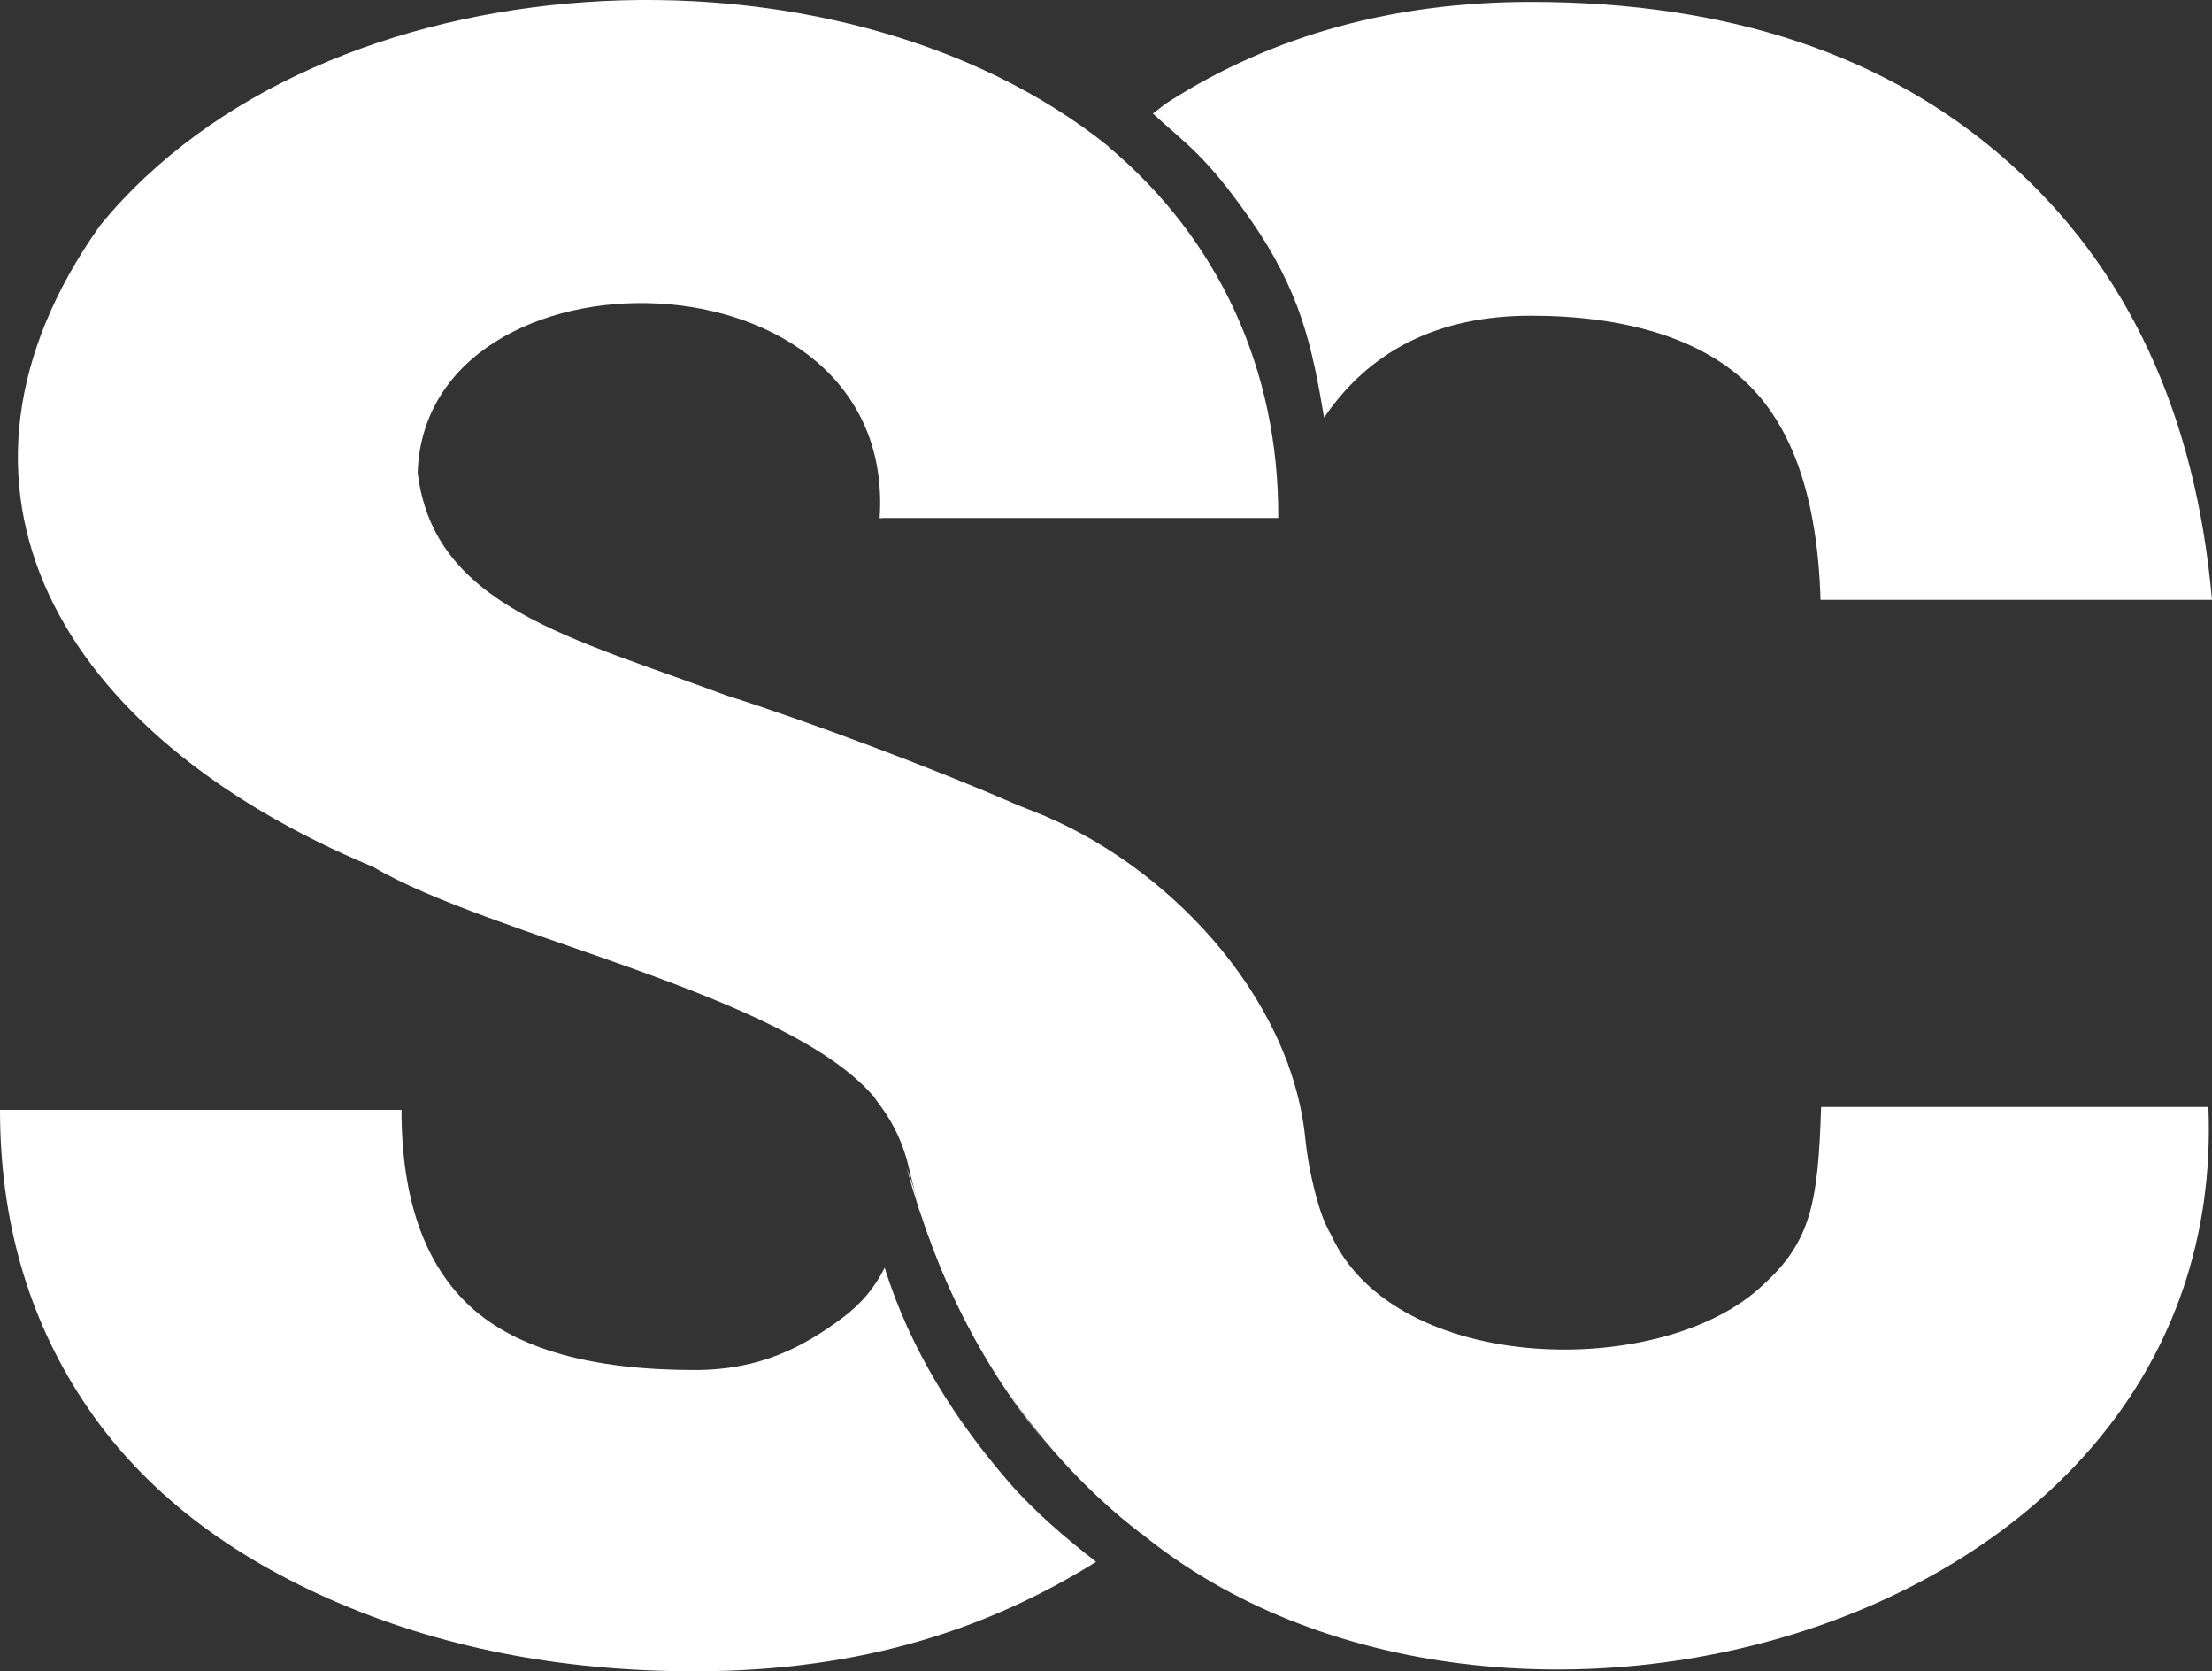
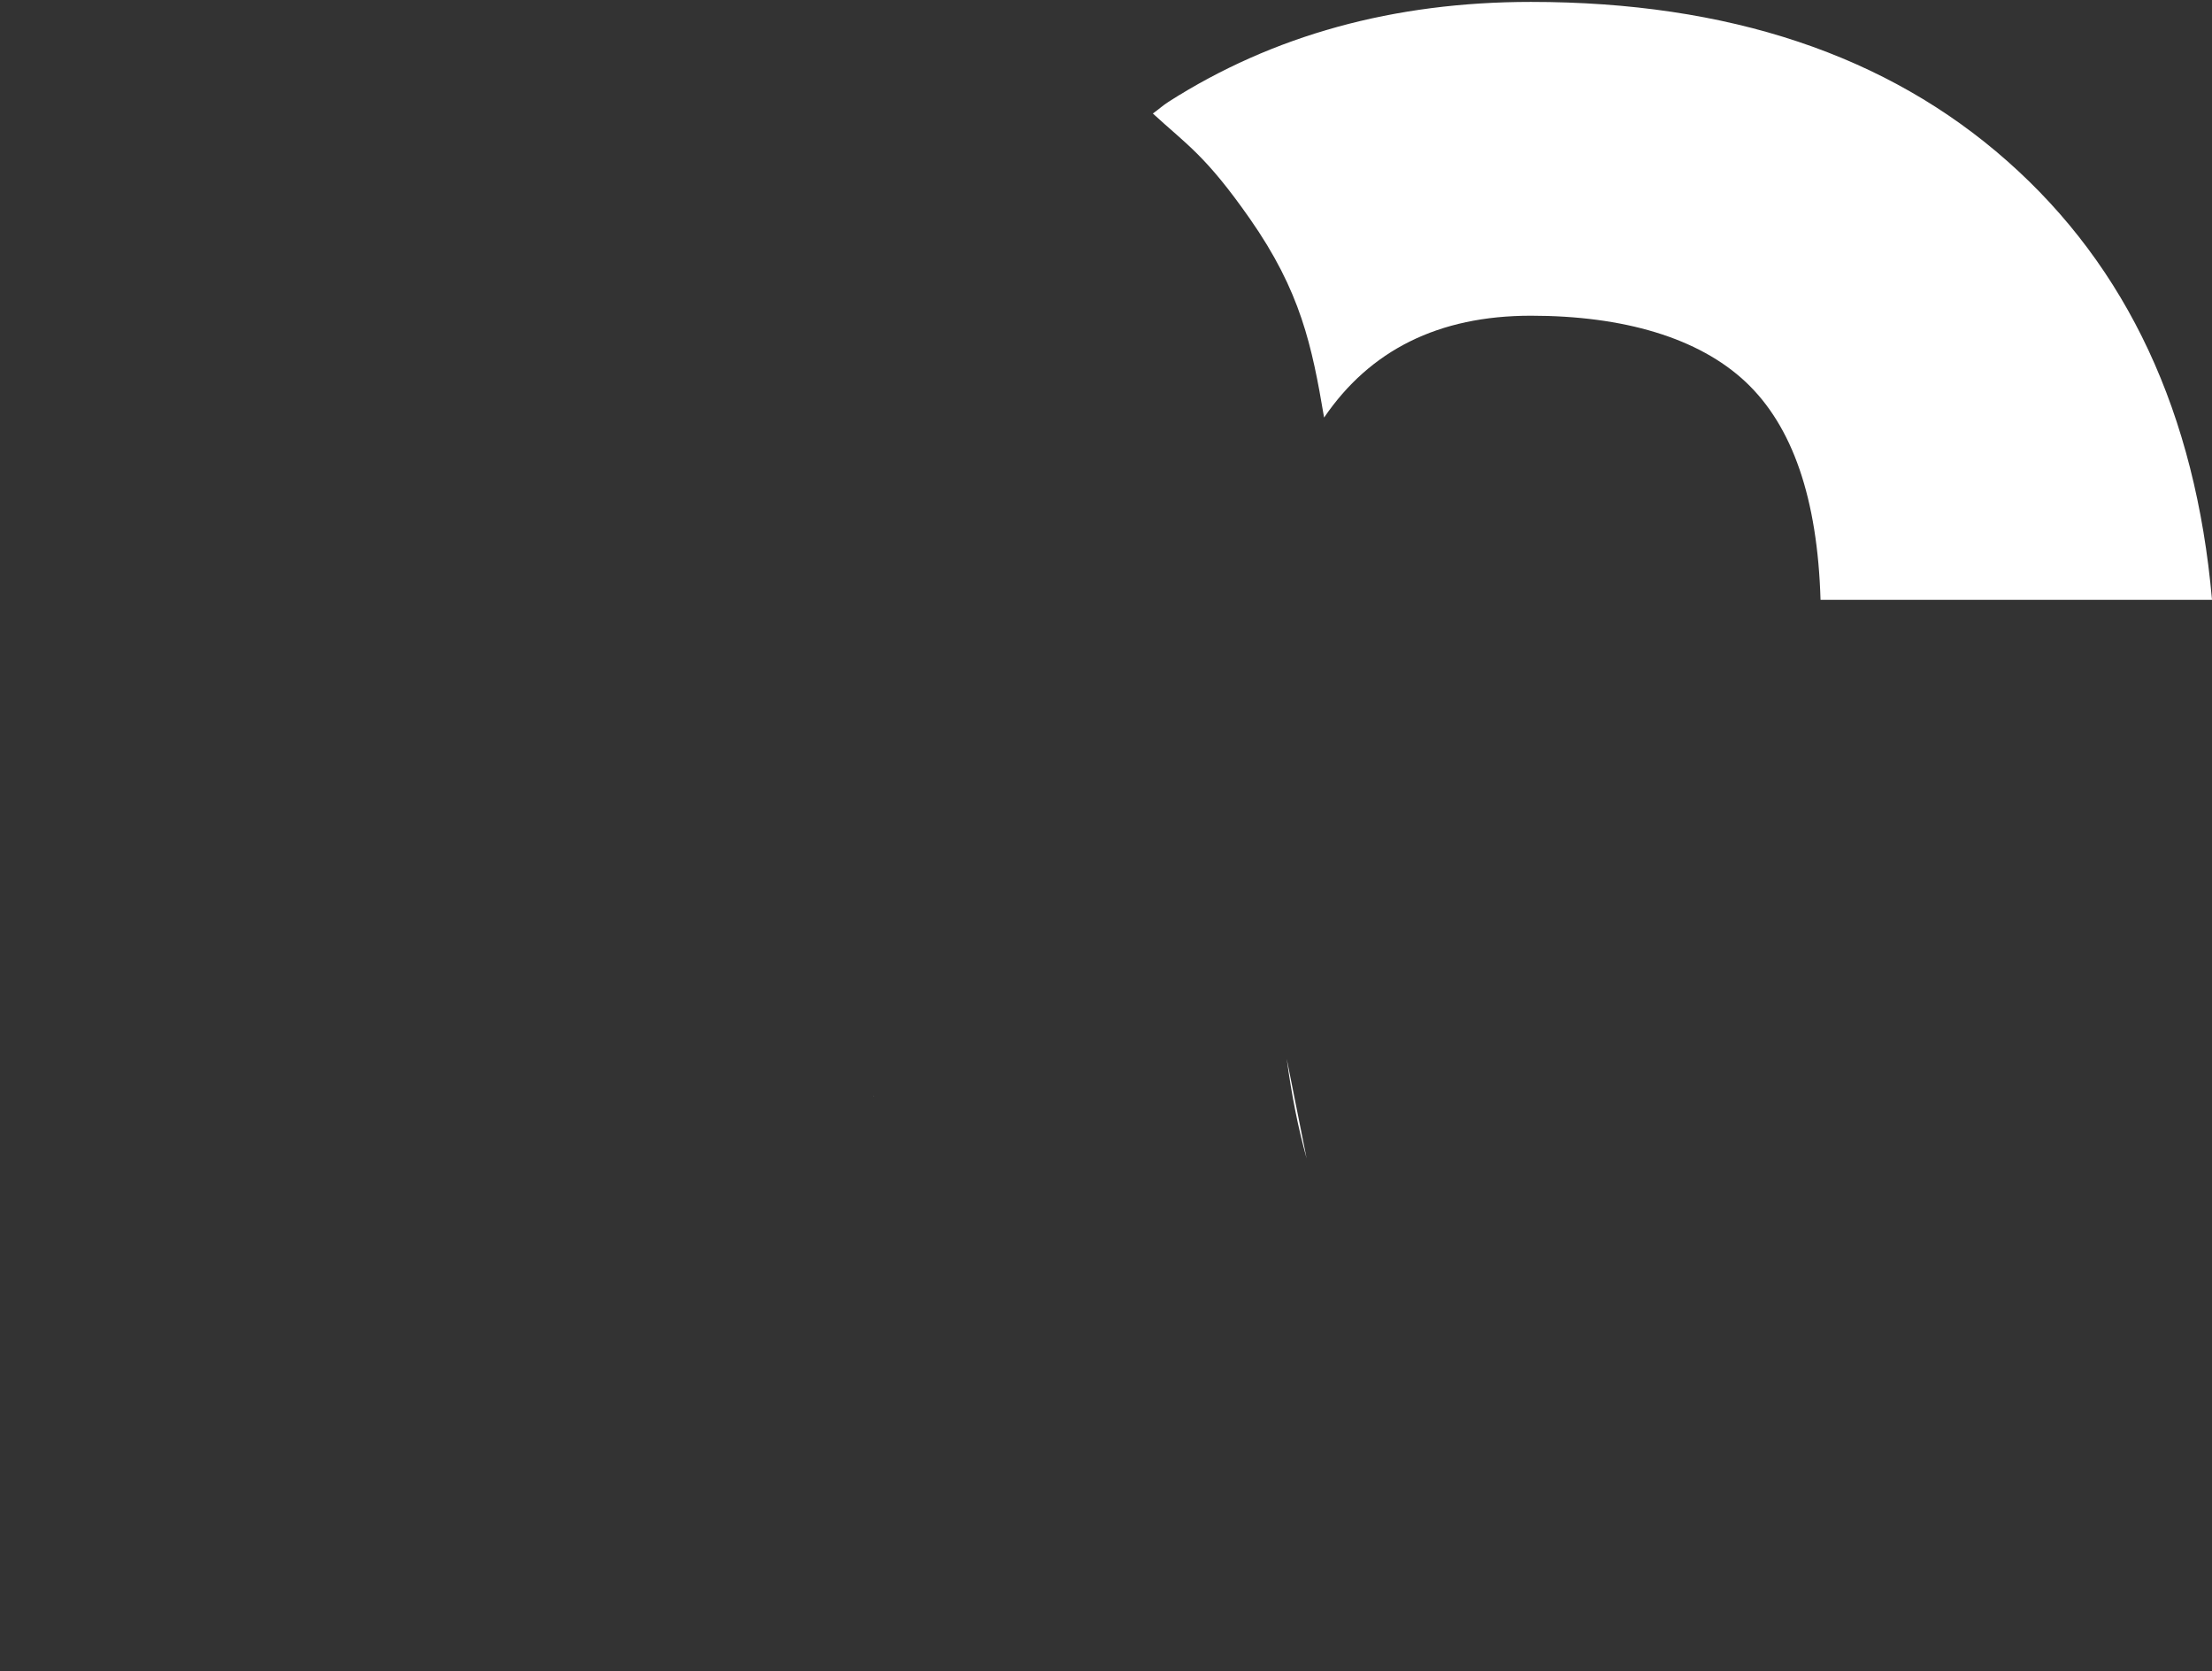
<svg xmlns="http://www.w3.org/2000/svg" id="Calque_1" data-name="Calque 1" viewBox="0 0 499 376.91">
  <rect x="0" y="0" width="499" height="376.91" fill="#333333" stroke="none" />
  <path d="M290.27,238.79c1.12,8.33,2.62,15.8,4.48,22.42" style="fill: #fff; stroke-width: 0px;" />
-   <path d="M288.52,116.88s0-.02,0-.04c0,.01,0,.02,0,.04h.01Z" style="fill: #fff; stroke-width: 0px;" />
  <path d="M452.83,36.34C425.75,12.39,389.92.43,345.35.43c-30.95,0-58.2,7.51-81.75,22.53-1.25.8-2.33,1.79-3.53,2.64,7.68,7.06,11.88,9.43,21.86,23.69,11.48,16.41,14.02,28.62,16.77,44.88,10.31-15.14,25.74-22.97,46.65-22.97s37.84,4.98,48.44,14.93c10.6,9.95,16.23,26.33,16.9,49.15h88.31c-3.7-42.03-19.09-75.02-46.17-98.94Z" style="fill: #fff; stroke-width: 0px;" />
-   <path d="M227.45,334.09c-11.6-13.41-22.01-29.36-27.88-48.2-2.16,4.4-5.33,8.2-9.56,11.35-8.68,6.42-18.38,11.73-33.3,11.73-23.33,0-40.2-4.77-50.56-14.27-10.4-9.54-15.58-24.33-15.58-44.4H0c0,24.7,6.21,46.54,18.67,65.5,12.42,18.96,30.95,33.88,55.58,44.78,24.6,10.89,52.1,16.33,82.47,16.33,38.27,0,66.78-9.91,90.55-24.68-6.86-5.34-13.96-11.36-19.82-18.13Z" style="fill: #fff; stroke-width: 0px;" />
-   <path d="M207.42,272.09c-.94-3.16-1.92-6.06-2.94-8.8,6.9,24.97,17.68,46.24,32.65,63.53-11.1-12.83-23.6-34.25-29.71-54.73Z" style="fill: #fff; stroke-width: 0px;" />
  <path d="M197.01,247.12s0,.04,0,.06c.03.04.08.07.11.11-.04-.06-.07-.12-.11-.17Z" style="fill: #fff; stroke-width: 0px;" />
-   <path d="M197.12,247.29c.15.2.27.42.41.62-.15-.2-.26-.43-.41-.62Z" style="fill: #fff; stroke-width: 0px;" />
-   <path d="M498.2,249.65h-87.38c-.67,21.27-2.21,30.23-12.98,40.01-22.42,21.59-83.03,20.61-97.51-11.07-1.49-2.58-2.42-5.18-3.21-8.01-1.27-4.56-2.19-9.22-2.67-13.93-3.29-32.11-31.24-62.02-61.55-73.77-1.51-.58-3.01-1.16-4.49-1.81-17.78-7.76-46.54-18.56-64.45-24.2-35.07-13.07-66.15-20.09-69.74-50.3,1.74-53.08,108.33-52,104.22,10.29h.63s0-.02.01-.04h89.28c.19-33.39-13.46-62.92-38.33-83.74.02-.01.03-.03.05-.04C188.89-16.23,72.72-10.49,22.57,50.86c-41.6,58.6-9.8,114.89,61.58,144.63,26.67,15.76,92.8,28.49,112.86,51.69,0-.02,0-.04,0-.06.04.05.07.11.11.17.16.2.26.42.41.62.47.64.91,1.25,1.34,1.83,2.97,4.07,5.04,8.7,6.16,13.61,7.51,32.95,27.33,63.34,52.34,82.47.01-.01.03-.02.04-.03,80.23,65.63,245.57,22.64,240.78-96.14Z" style="fill: #fff; stroke-width: 0px;" />
</svg>